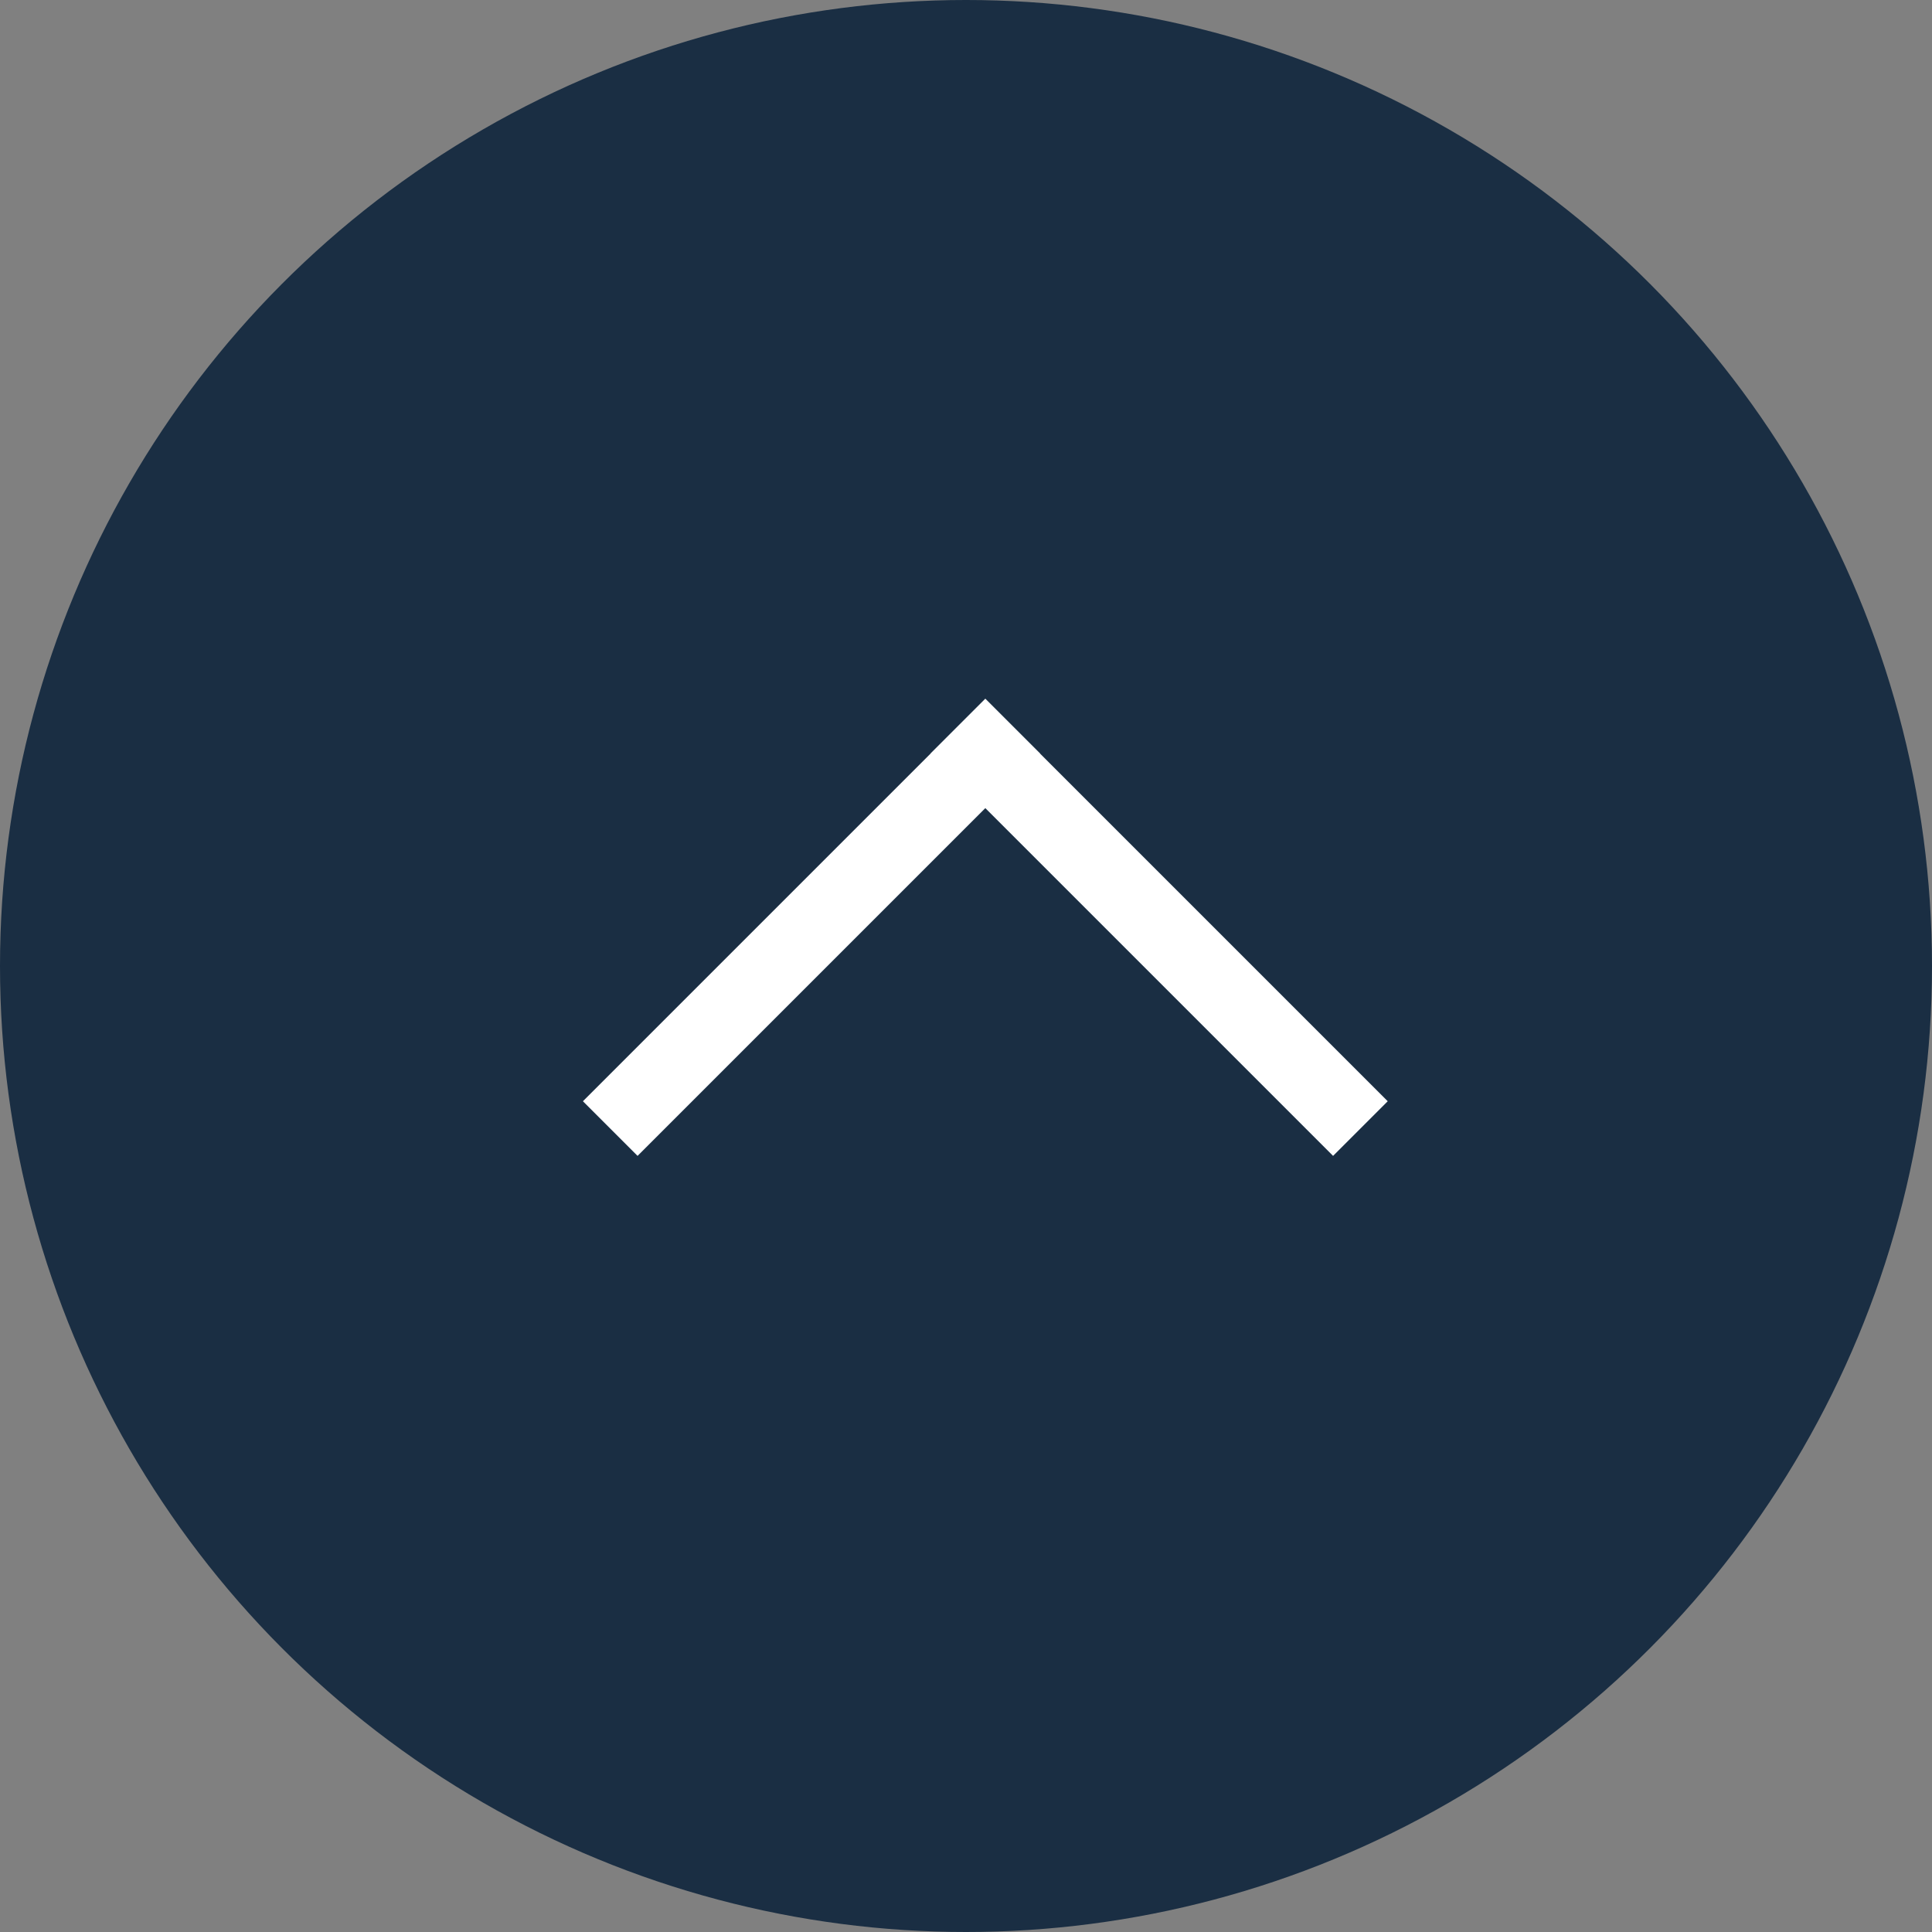
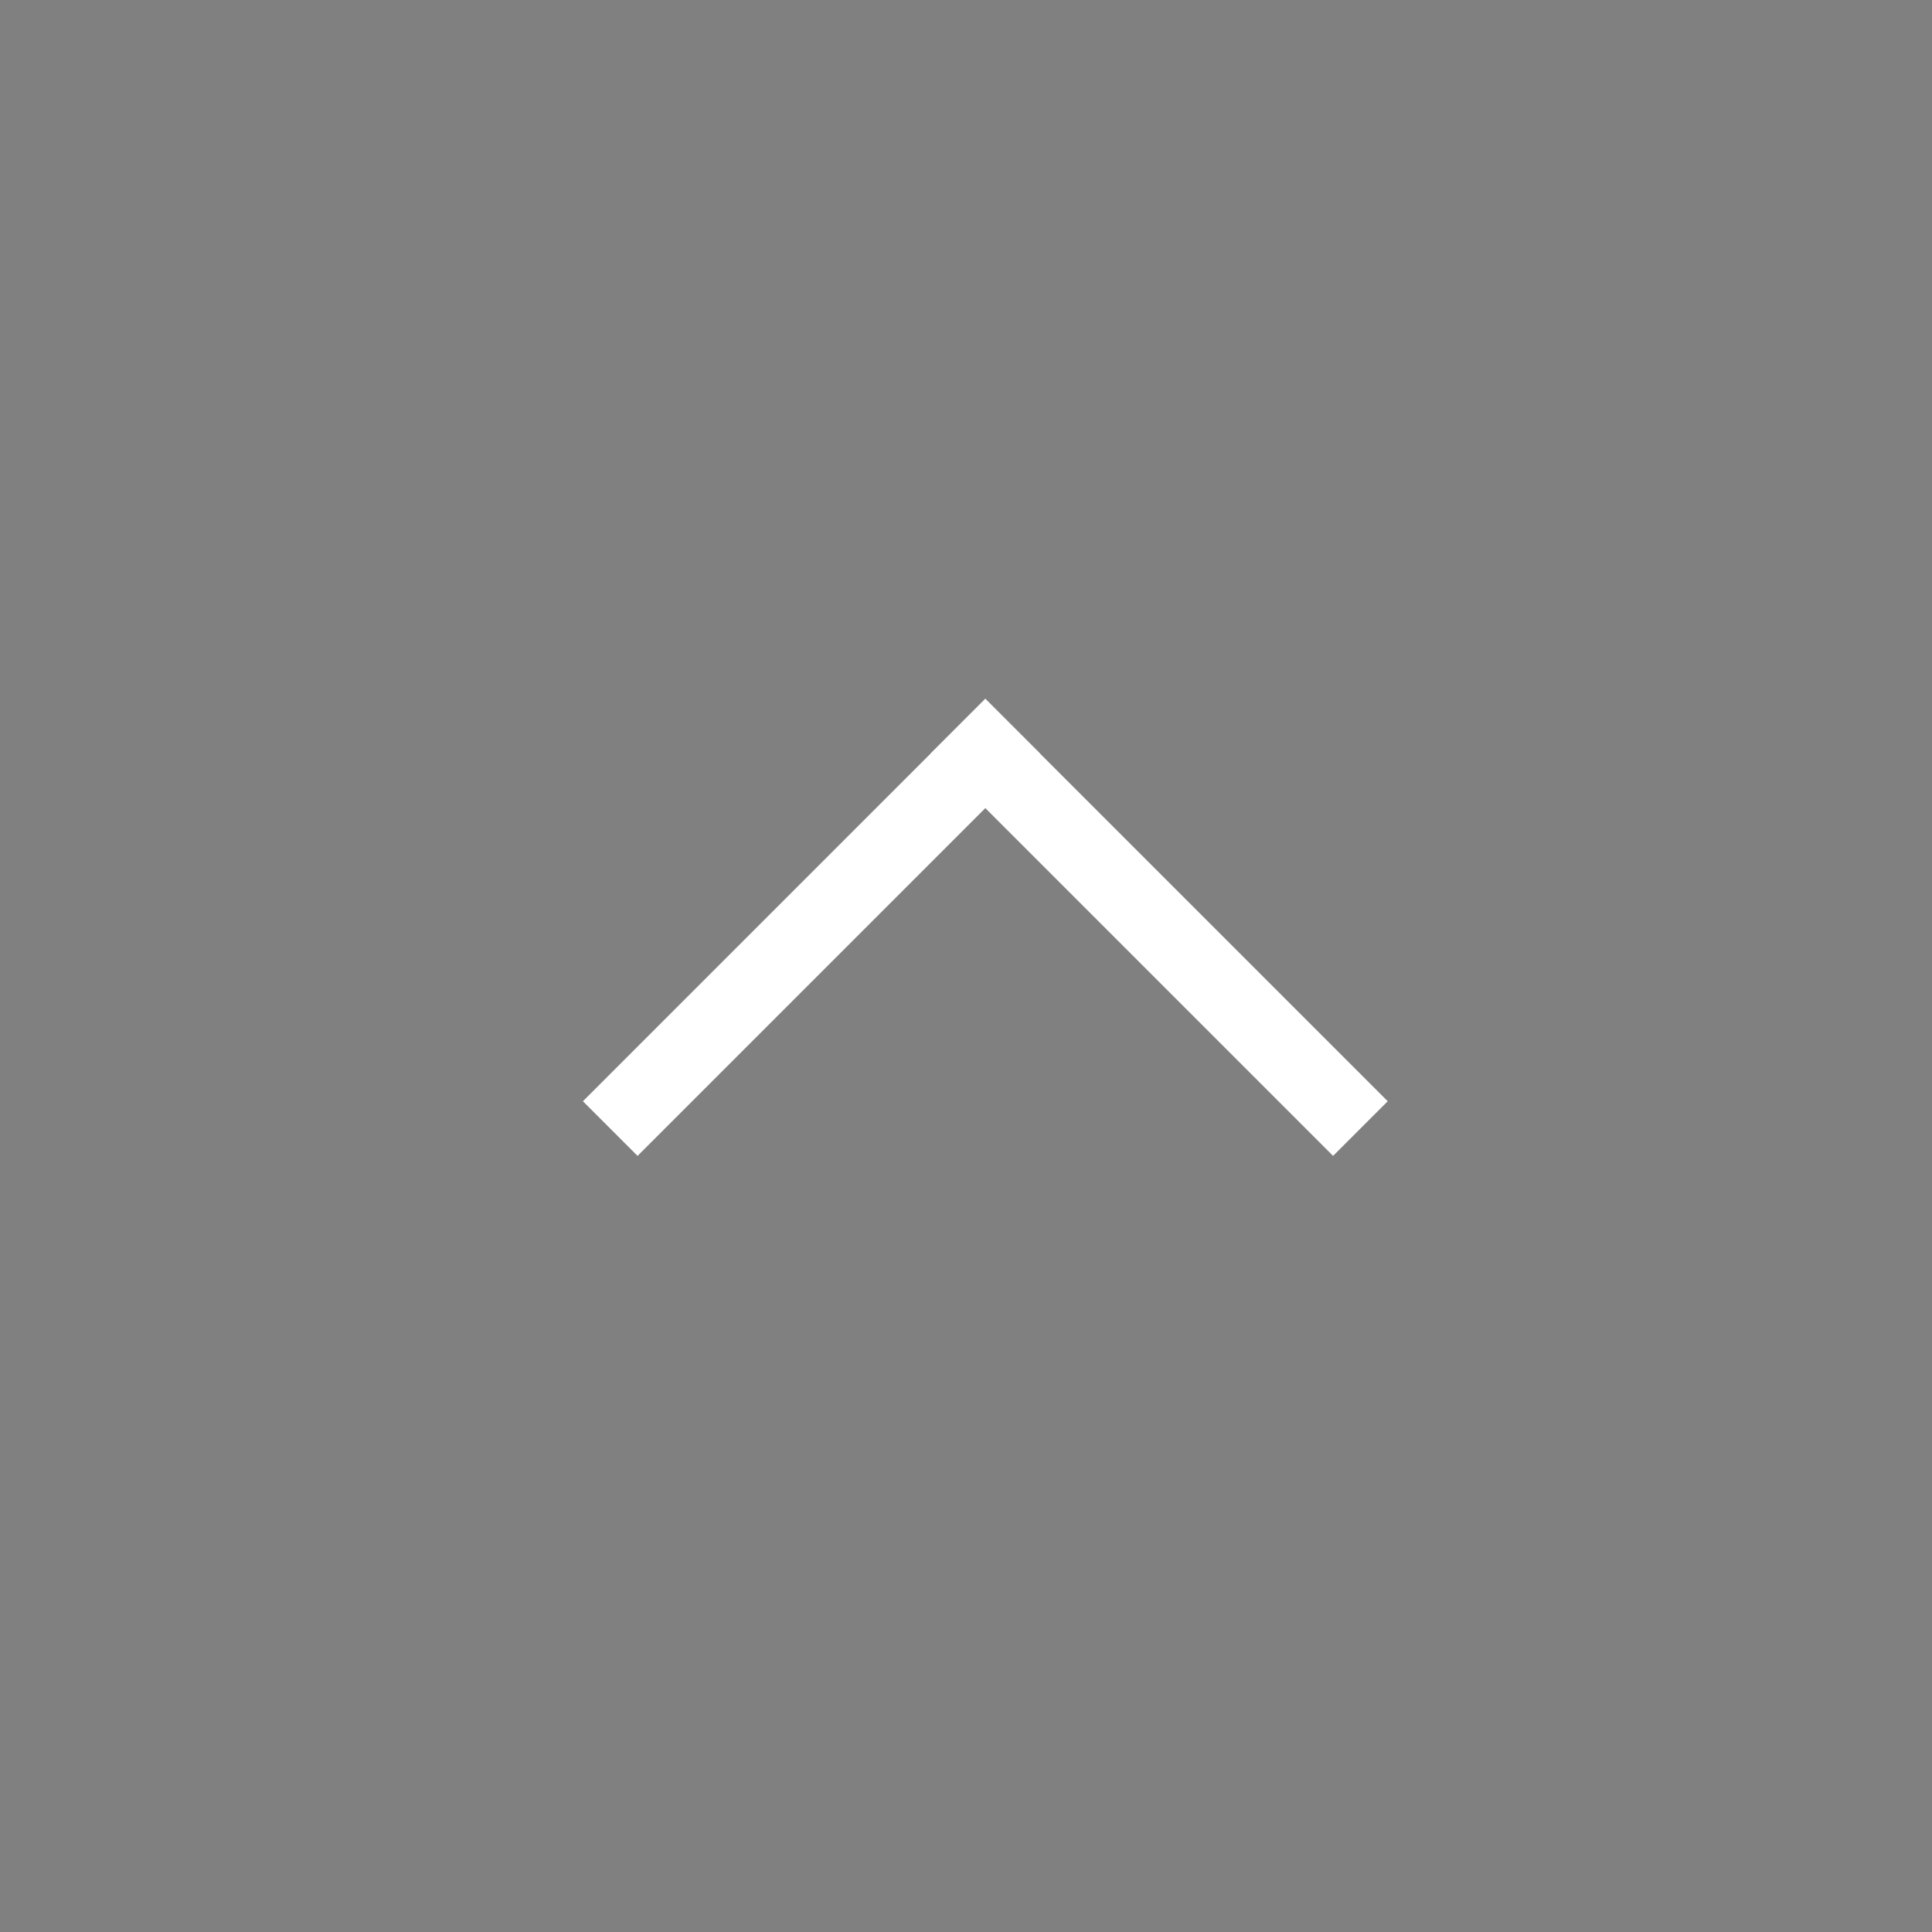
<svg xmlns="http://www.w3.org/2000/svg" width="50px" height="50px" viewBox="0 0 50 50" version="1.1">
  <rect x="0" y="0" width="50" height="50" fill="#808080" stroke="none" />
  <title>sidebutton_top</title>
  <g id="Symbols" stroke="none" stroke-width="1" fill="none" fill-rule="evenodd">
    <g id="global_footer/Default" transform="translate(-33, -717)">
      <g id="legal_footer" transform="translate(0, 642)">
        <g id="Group" transform="translate(33, 75)">
-           <circle id="hover_menu_button" fill="#1A2E43" cx="25" cy="25" r="25" />
          <line x1="16.5" y1="28.5" x2="25.5" y2="19.5" id="Line-2" stroke="#FFFFFF" stroke-width="2" stroke-linecap="square" />
          <line x1="25.5" y1="28.5" x2="34.5" y2="19.5" id="Line-2" stroke="#FFFFFF" stroke-width="2" stroke-linecap="square" transform="translate(30, 24) scale(-1, 1) translate(-30, -24) " />
        </g>
      </g>
    </g>
  </g>
</svg>